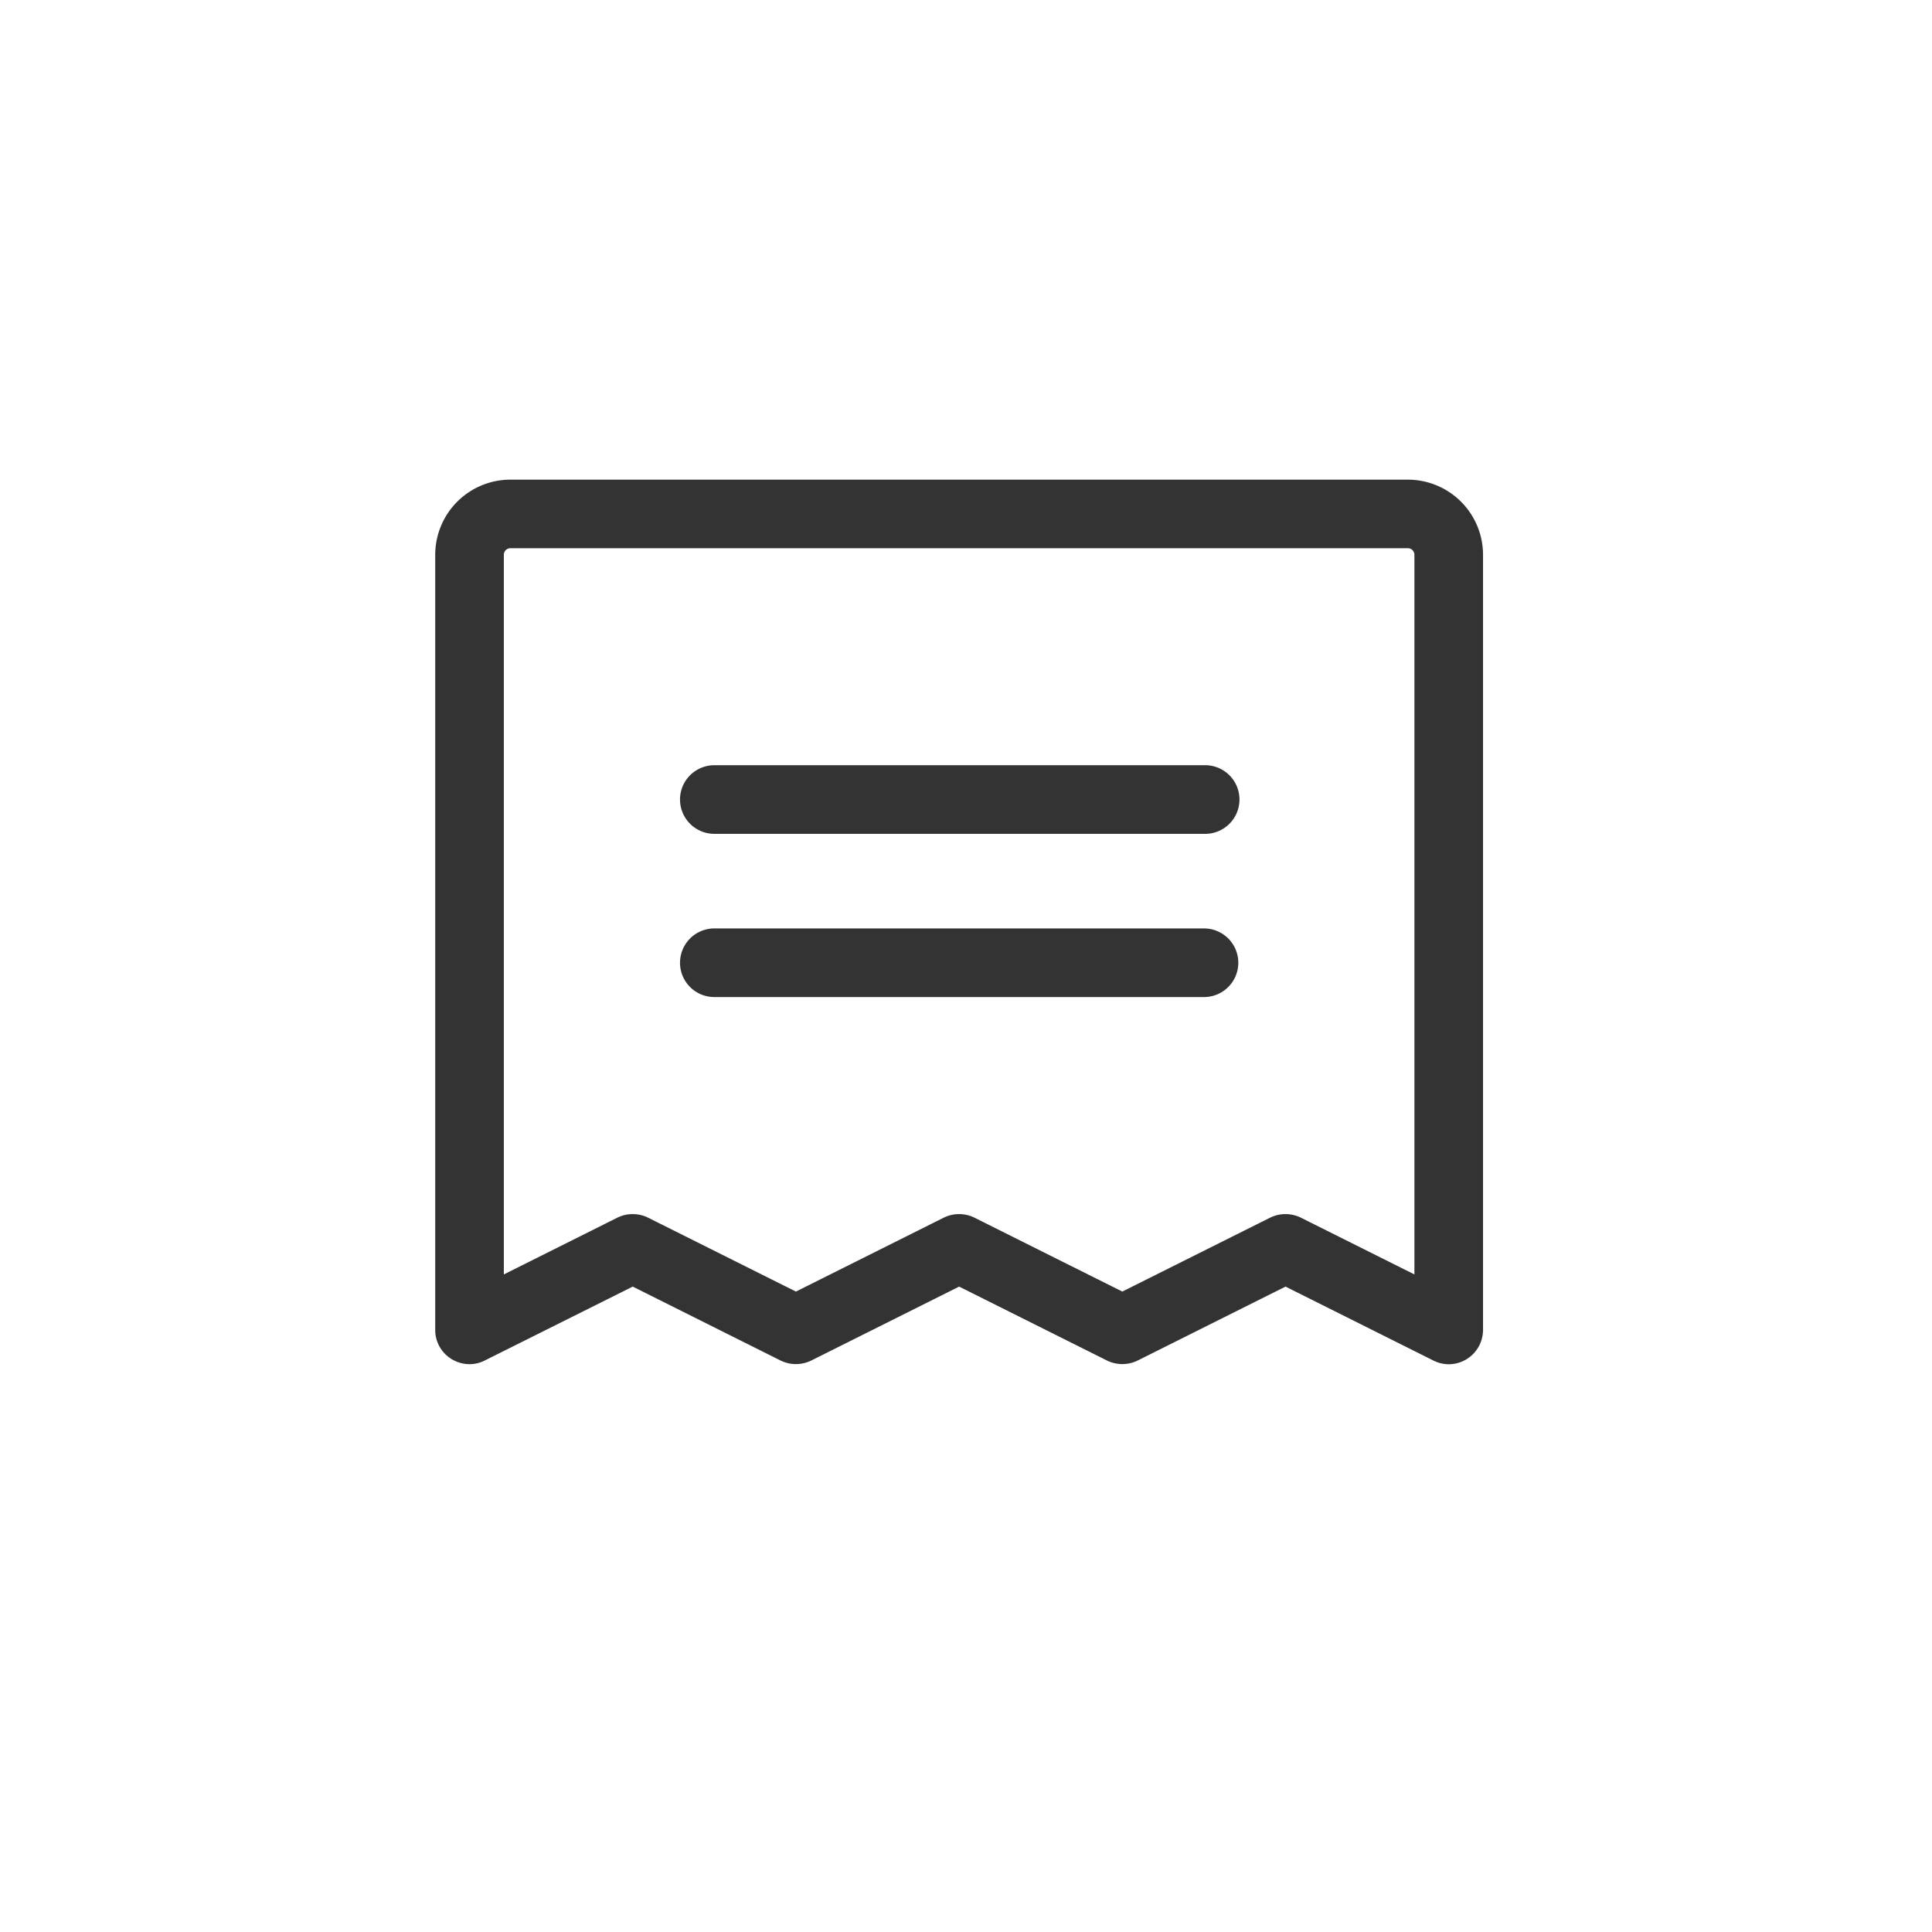
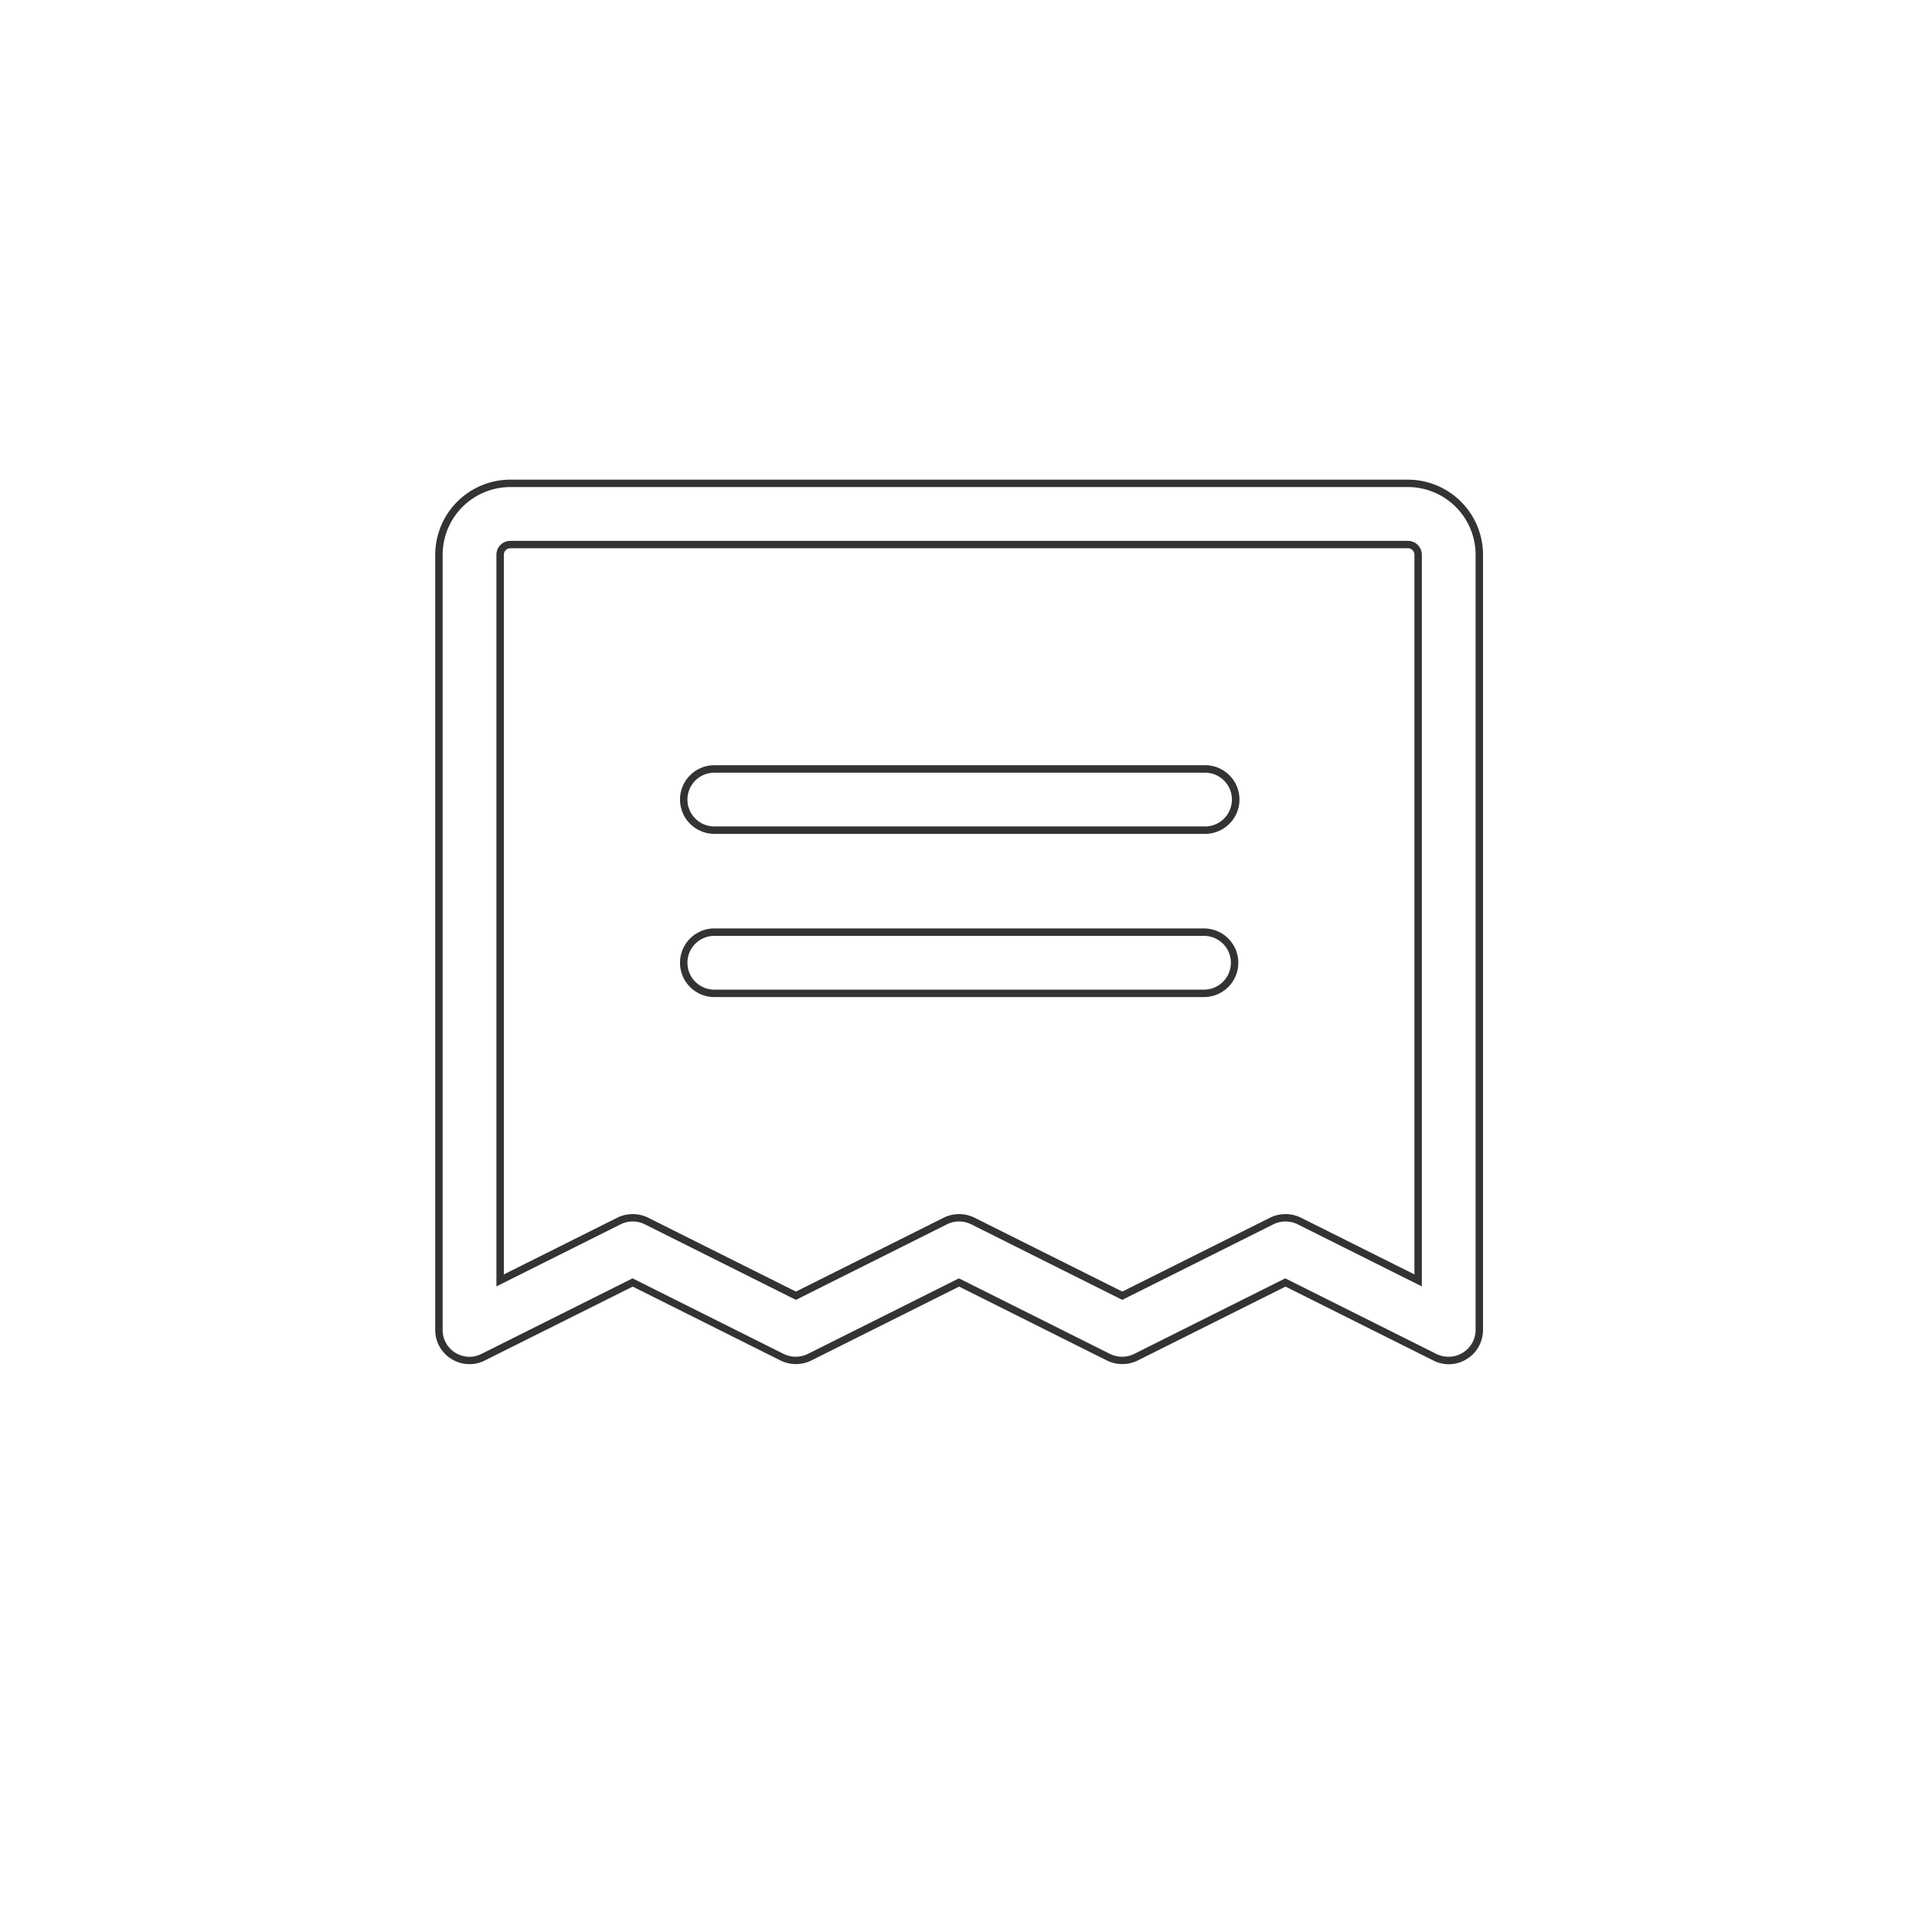
<svg xmlns="http://www.w3.org/2000/svg" width="52" height="52" viewBox="0 0 52 52">
  <g id="ic_order" transform="translate(-894 -370)">
-     <rect id="Rectangle_151994" data-name="Rectangle 151994" width="52" height="52" transform="translate(894 370)" fill="none" />
-     <path id="Path_54974" data-name="Path 54974" d="M22.321,11.4a.824.824,0,0,1-.824.824H8.32a.824.824,0,0,1,0-1.647H21.5A.824.824,0,0,1,22.321,11.4ZM21.5,14.972H8.32a.824.824,0,0,0,0,1.647H21.5a.824.824,0,1,0,0-1.647ZM28.91,4.814V25.678a.824.824,0,0,1-.391.7.814.814,0,0,1-.432.124.823.823,0,0,1-.368-.087L23.694,24.4l-4.025,2.012a.824.824,0,0,1-.736,0L14.909,24.4l-4.025,2.012a.824.824,0,0,1-.736,0L6.124,24.4,2.1,26.415a.824.824,0,0,1-1.191-.737V4.814A1.922,1.922,0,0,1,2.83,2.893H26.988A1.922,1.922,0,0,1,28.91,4.814Zm-1.647,0a.275.275,0,0,0-.275-.275H2.83a.275.275,0,0,0-.275.275V24.346l3.2-1.6a.823.823,0,0,1,.736,0l4.025,2.012,4.025-2.012a.823.823,0,0,1,.736,0L19.3,24.757l4.025-2.012a.823.823,0,0,1,.736,0l3.2,1.6Z" transform="translate(904.906 380.117)" fill="#333" />
    <path id="Path_54974_-_Outline" data-name="Path 54974 - Outline" d="M2.83,2.793H26.988A2.024,2.024,0,0,1,29.01,4.814V25.678a.926.926,0,0,1-.922.924.929.929,0,0,1-.414-.1l-3.98-1.99-3.98,1.99a.939.939,0,0,1-.825,0l-3.98-1.99-3.98,1.99a.939.939,0,0,1-.825,0l-3.98-1.99L2.144,26.5a.915.915,0,0,1-.412.1.936.936,0,0,1-.644-.261.913.913,0,0,1-.28-.663V4.814A2.024,2.024,0,0,1,2.83,2.793ZM28.086,26.4a.726.726,0,0,0,.724-.724V4.814a1.824,1.824,0,0,0-1.822-1.822H2.83A1.824,1.824,0,0,0,1.008,4.814V25.678a.715.715,0,0,0,.219.519.734.734,0,0,0,.5.205.717.717,0,0,0,.323-.077l4.069-2.035,4.069,2.035a.736.736,0,0,0,.646,0l4.069-2.035,4.069,2.035a.736.736,0,0,0,.646,0l4.069-2.035,4.069,2.035A.727.727,0,0,0,28.086,26.4ZM2.83,4.44H26.988a.375.375,0,0,1,.375.375V24.507l-3.346-1.673a.735.735,0,0,0-.646,0L19.3,24.869l-4.069-2.035a.736.736,0,0,0-.646,0l-4.069,2.035L6.447,22.834a.735.735,0,0,0-.646,0L2.455,24.507V4.814A.375.375,0,0,1,2.83,4.44ZM27.163,24.184V4.814a.175.175,0,0,0-.175-.175H2.83a.175.175,0,0,0-.175.175V24.184l3.056-1.528a.939.939,0,0,1,.825,0l3.98,1.99,3.98-1.99a.939.939,0,0,1,.825,0l3.98,1.99,3.98-1.99a.939.939,0,0,1,.825,0ZM8.32,10.479H21.5a.924.924,0,1,1,0,1.847H8.32a.924.924,0,0,1-.8-1.385A.926.926,0,0,1,8.32,10.479ZM21.5,12.127a.724.724,0,1,0,0-1.447H8.32a.726.726,0,0,0-.627.362.724.724,0,0,0,.627,1.085ZM8.32,14.872H21.5a.926.926,0,0,1,.8.462.924.924,0,0,1-.8,1.385H8.32a.926.926,0,0,1-.8-.462.924.924,0,0,1,.8-1.385ZM21.5,16.519a.724.724,0,0,0,.627-1.085.726.726,0,0,0-.627-.362H8.32a.724.724,0,0,0-.627,1.085.726.726,0,0,0,.627.362Z" transform="translate(904.906 380.117)" fill="#333" />
  </g>
</svg>